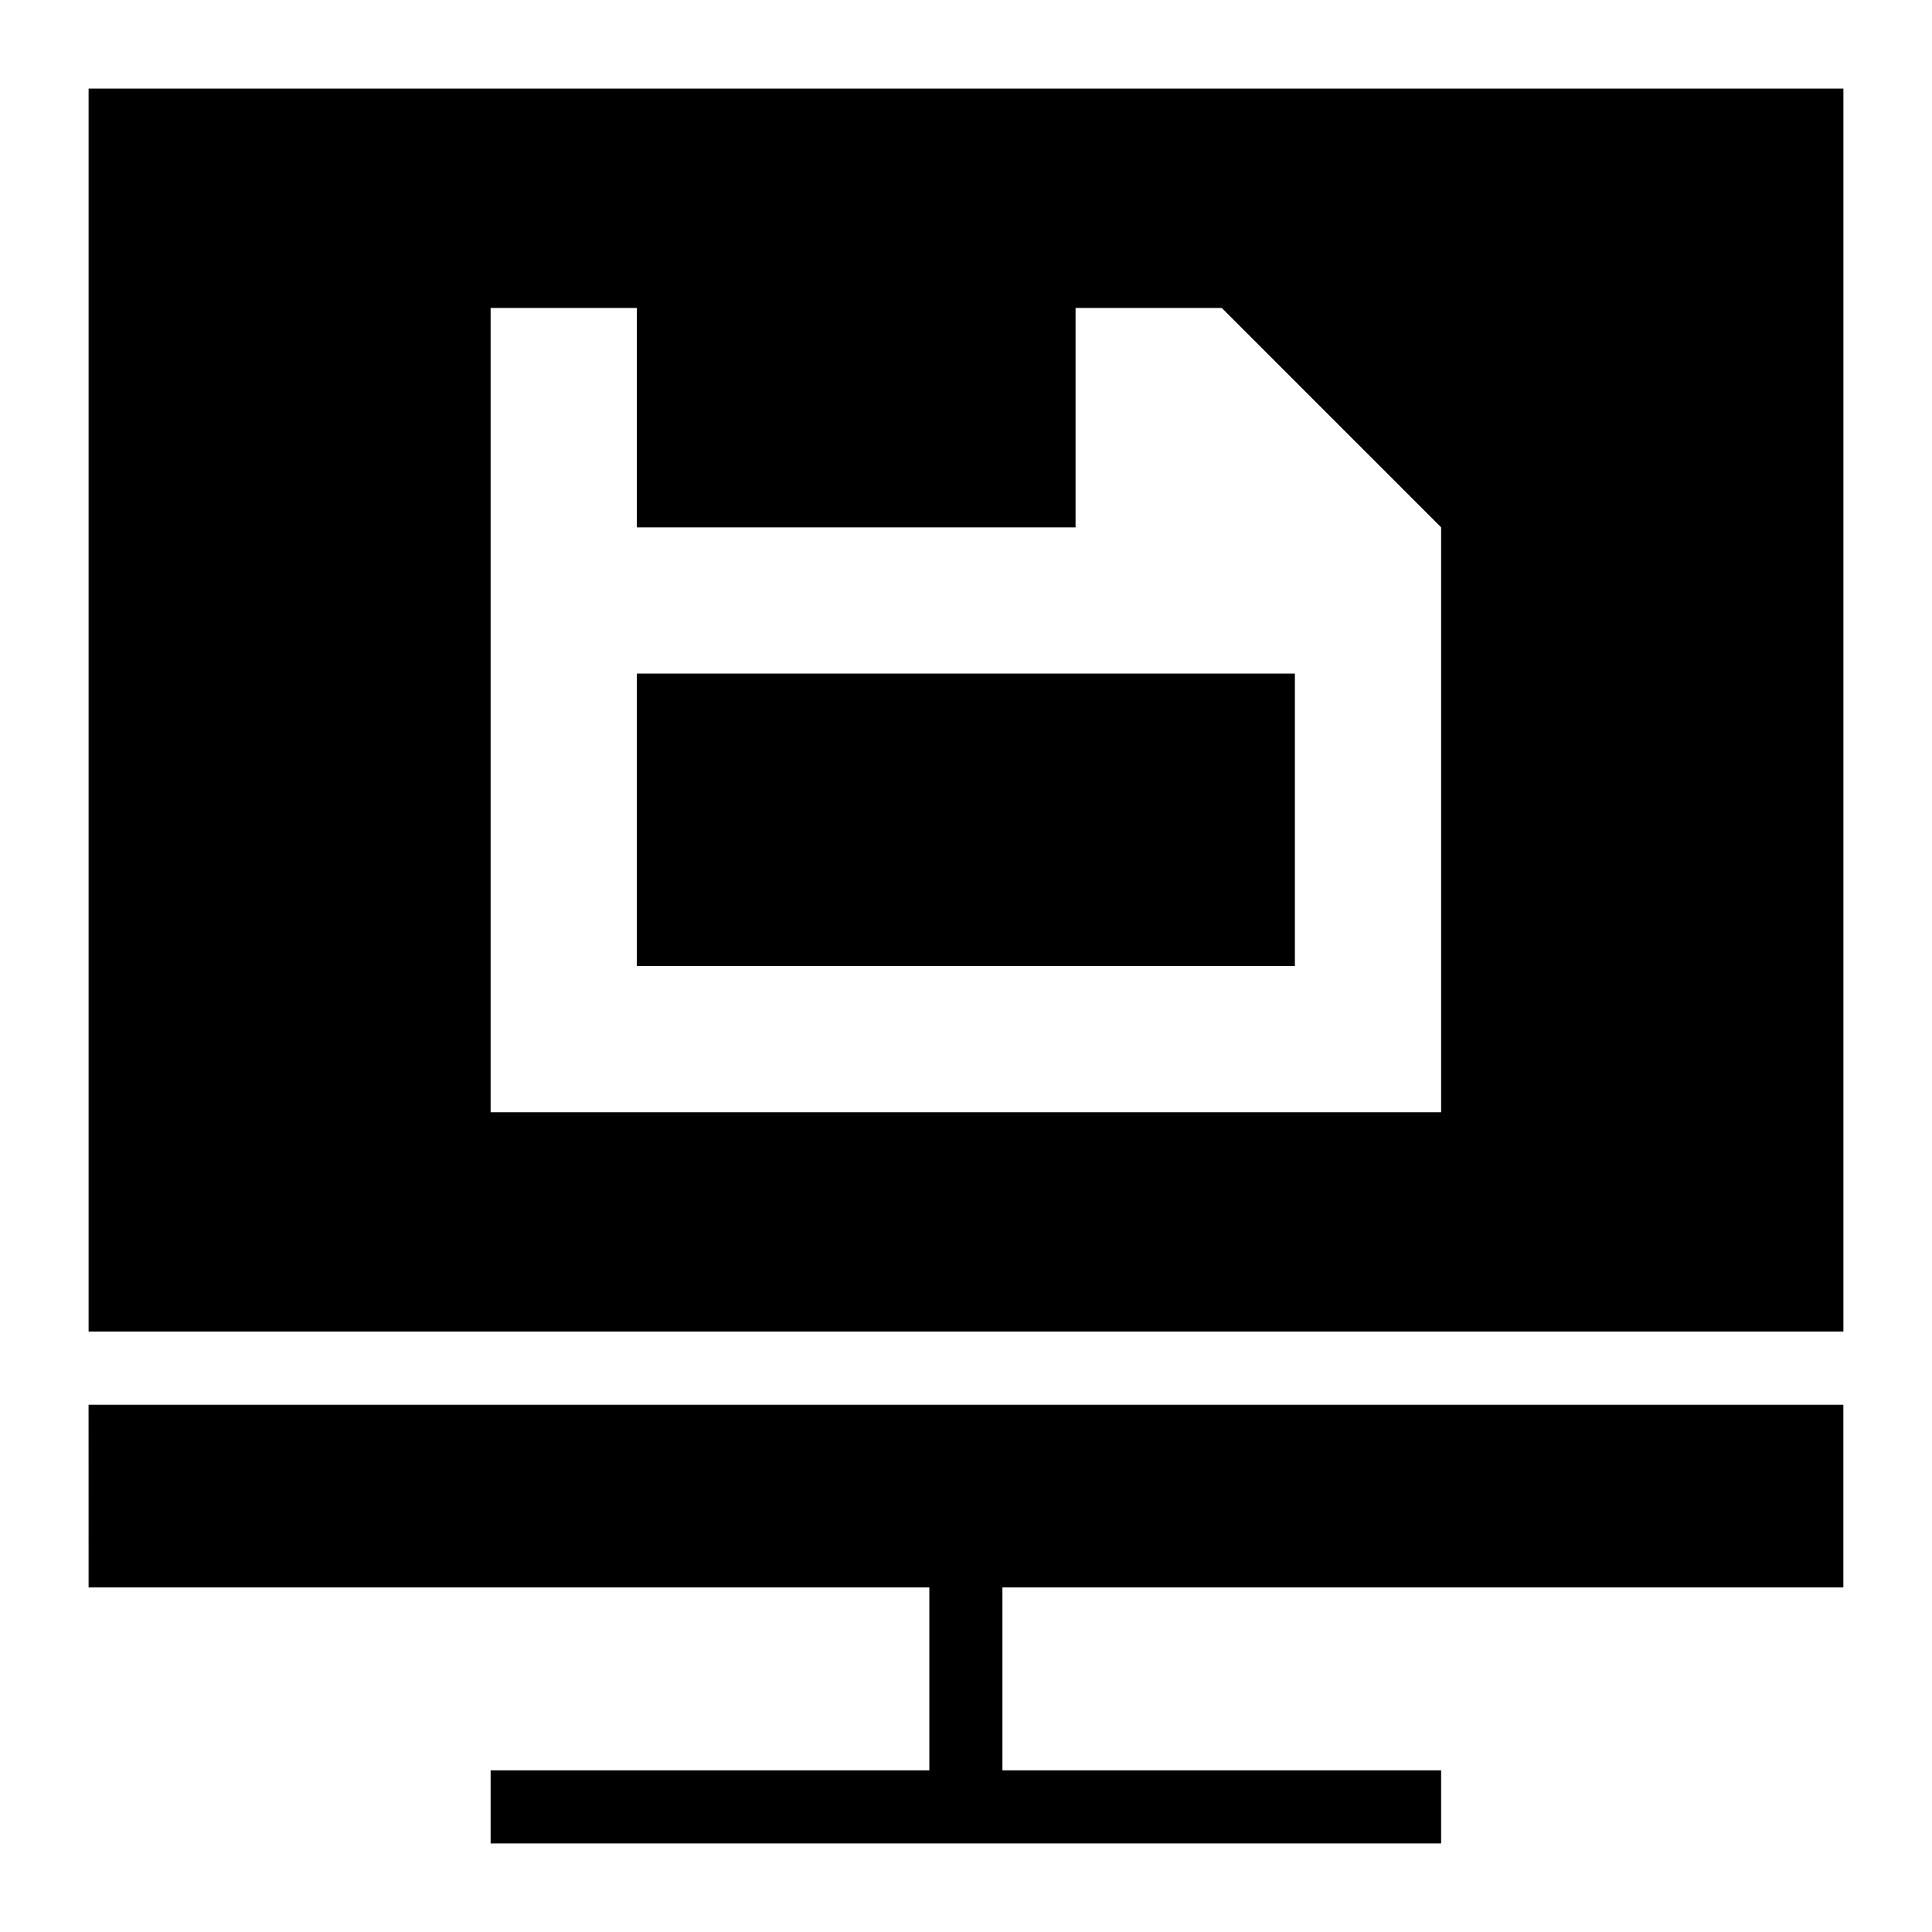
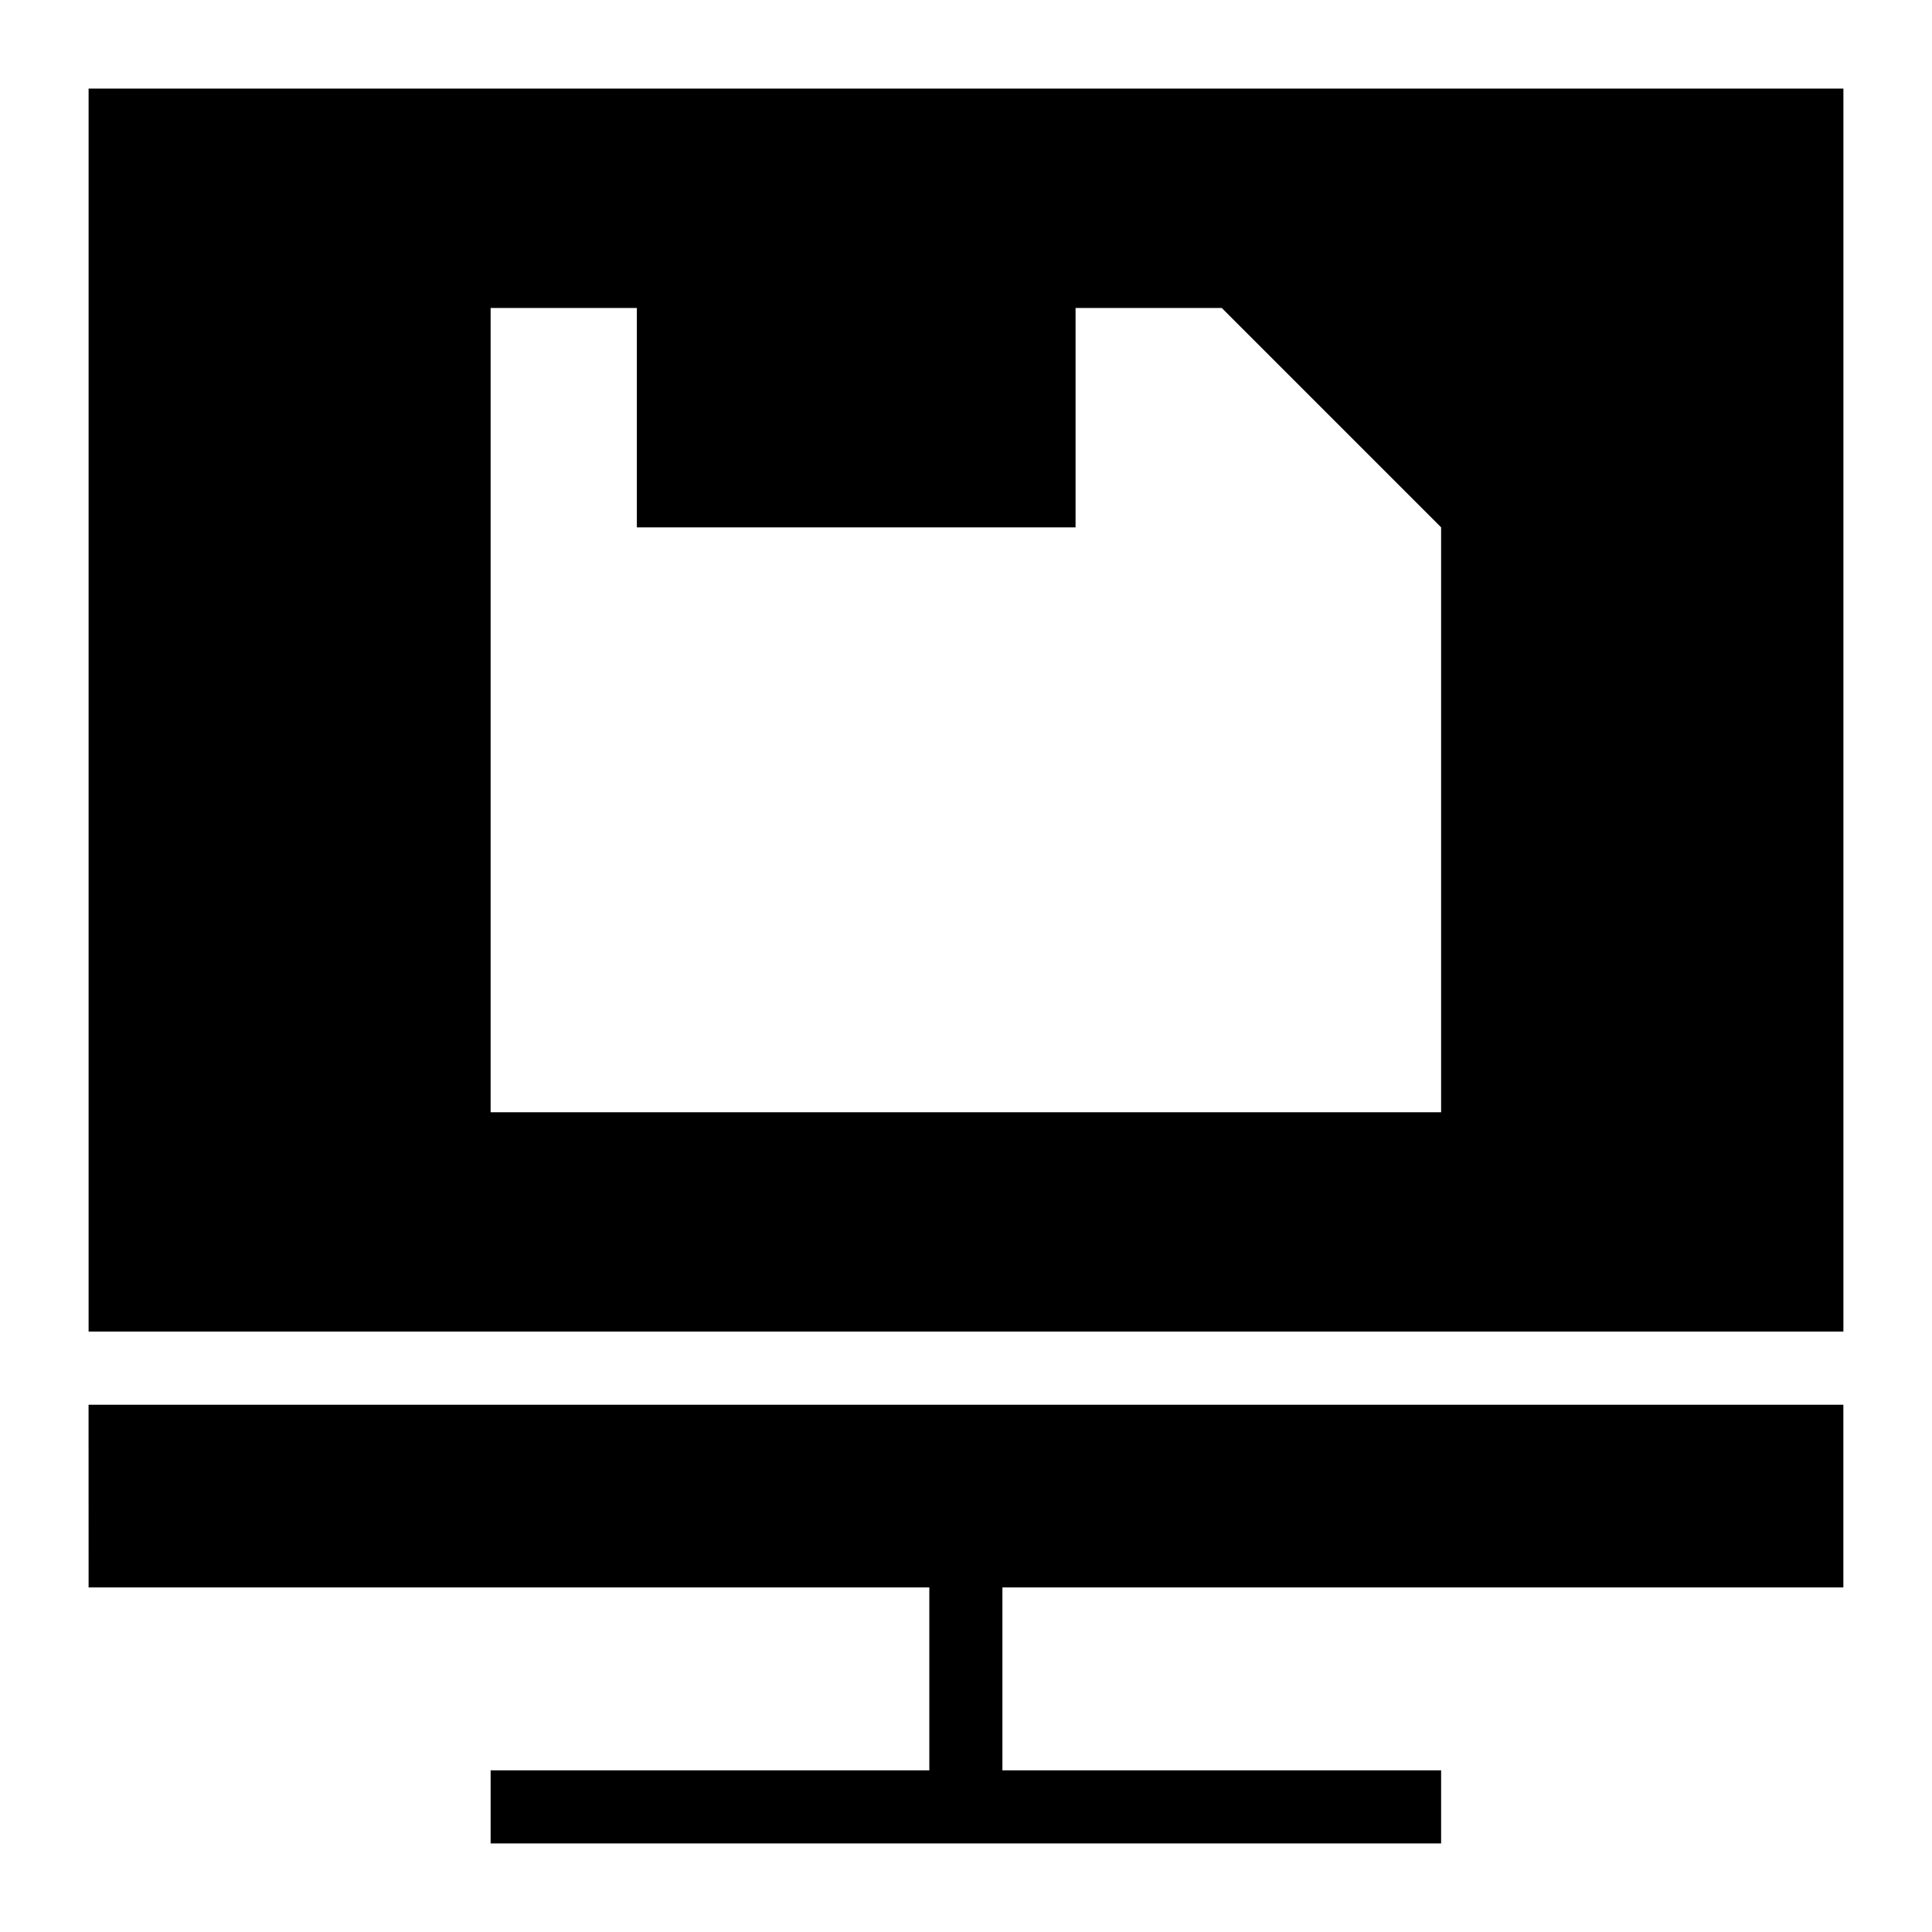
<svg xmlns="http://www.w3.org/2000/svg" fill="#000000" width="800px" height="800px" version="1.1" viewBox="144 144 512 512">
  <g>
    <path d="m167.48 564.69h222.8v48.461h-116.26v19.379h251.89v-19.379h-116.26v-48.461h222.86v-48.422h-465.04z" />
-     <path d="m312.77 322.5h174.39v77.508h-174.39z" />
    <path d="m167.48 167.47v329.42h465.04v-329.42zm358.43 116.28v155.01h-251.89v-213.14h38.754v58.129h116.26v-58.129h38.754" />
  </g>
</svg>